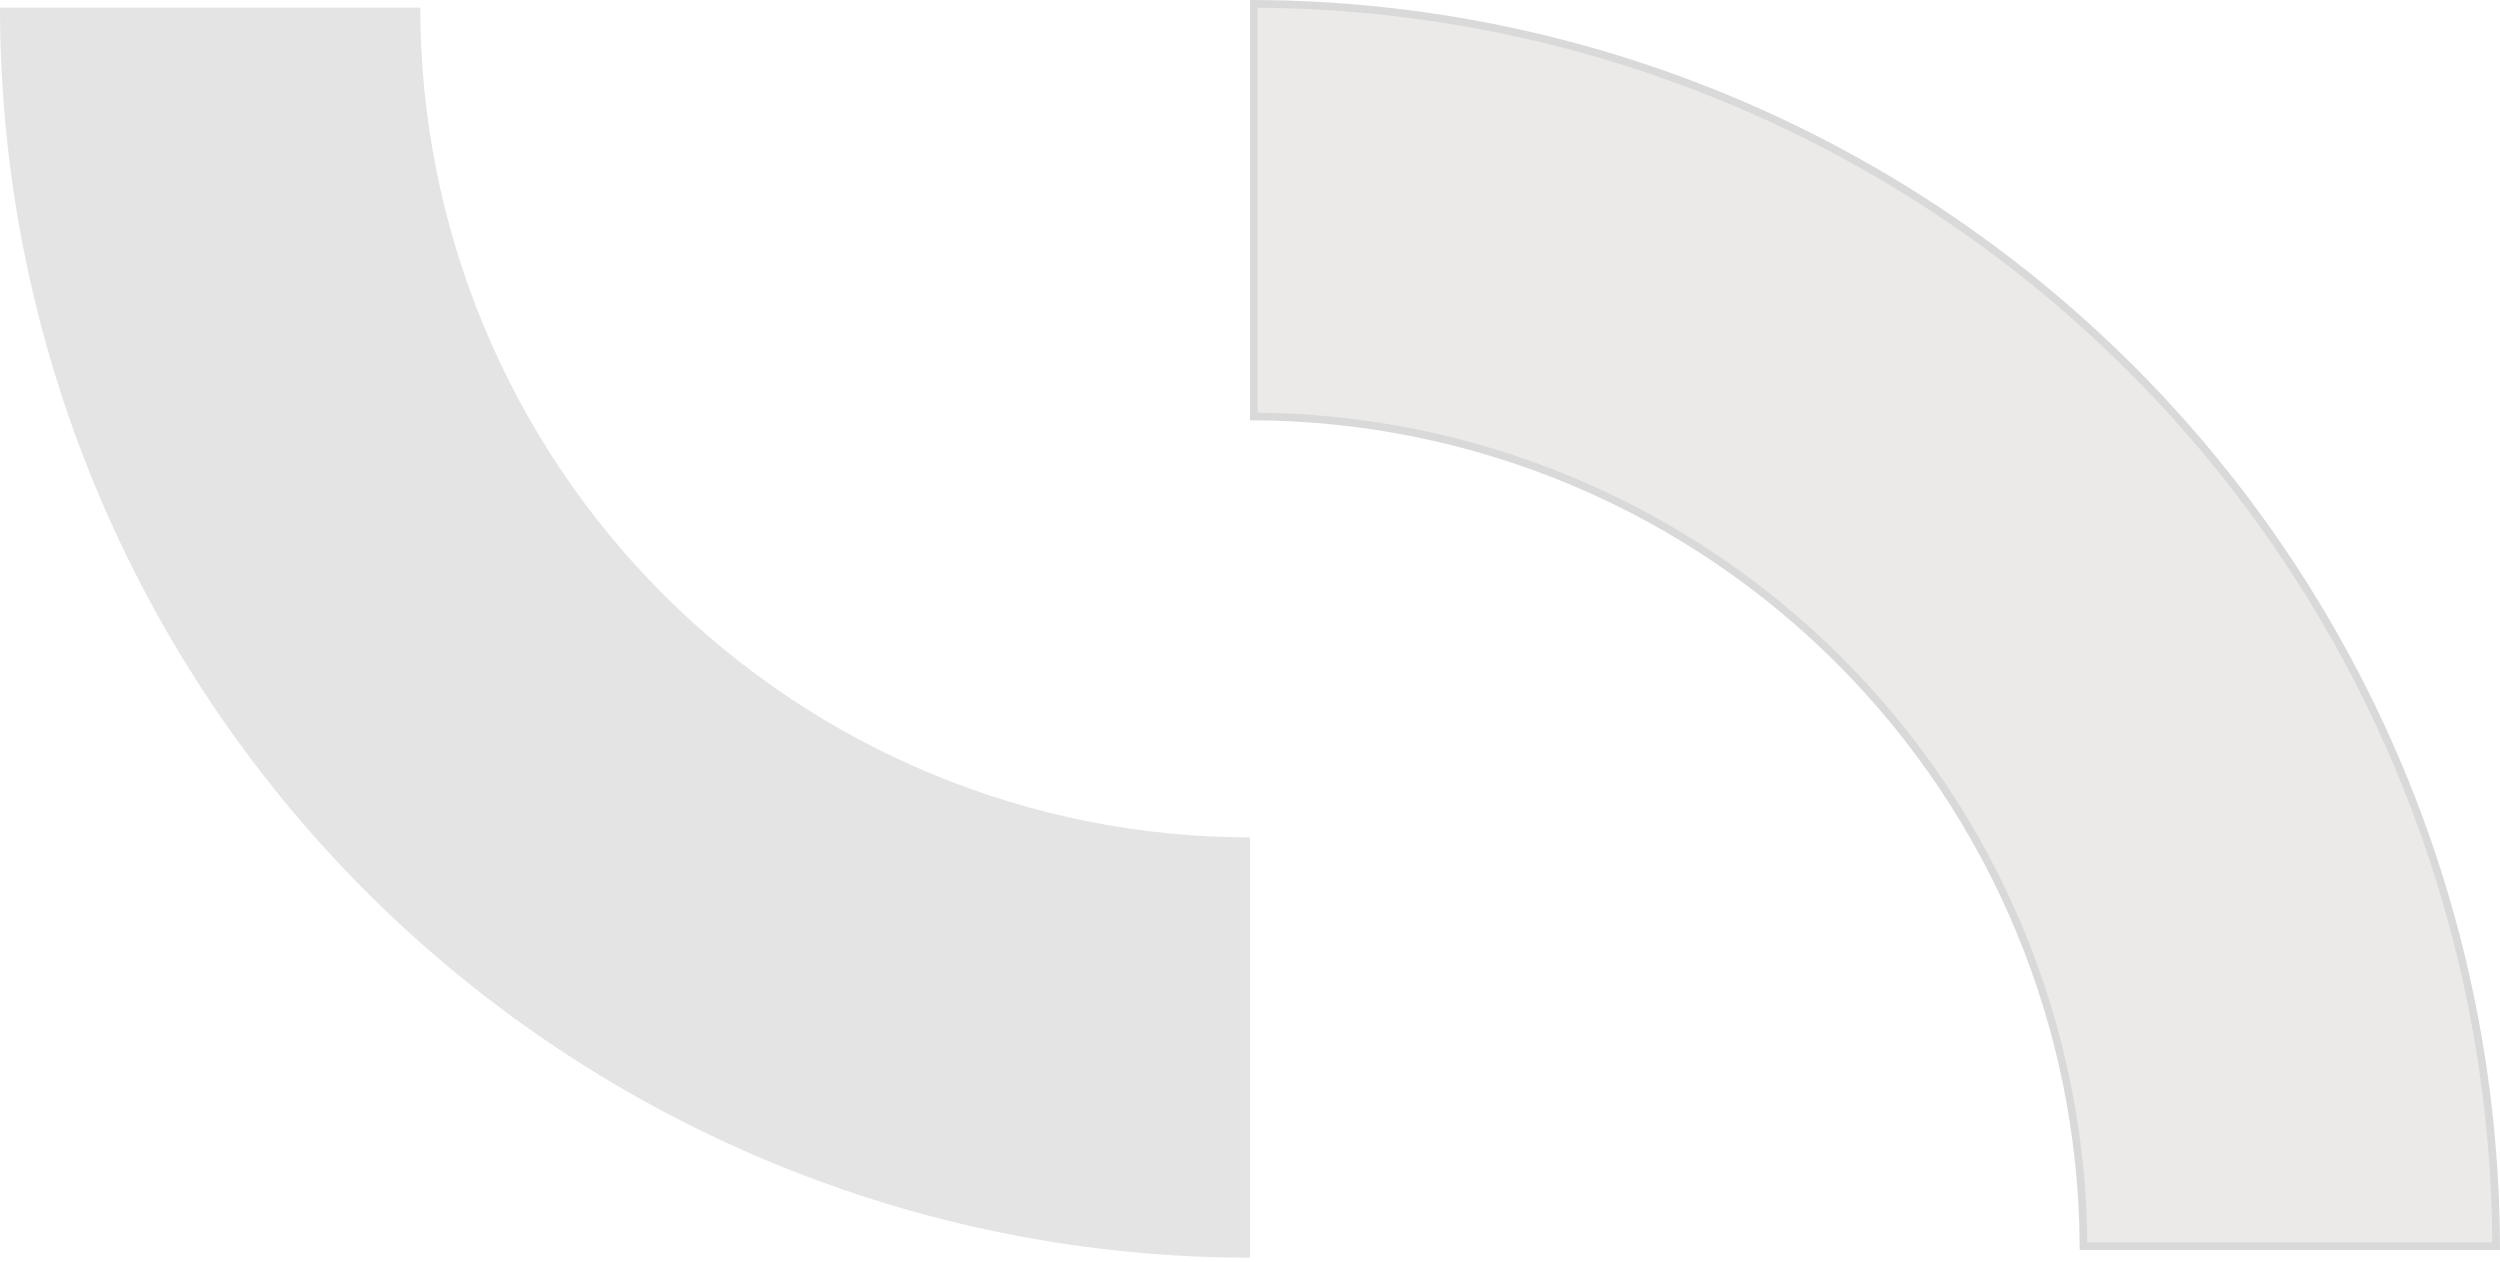
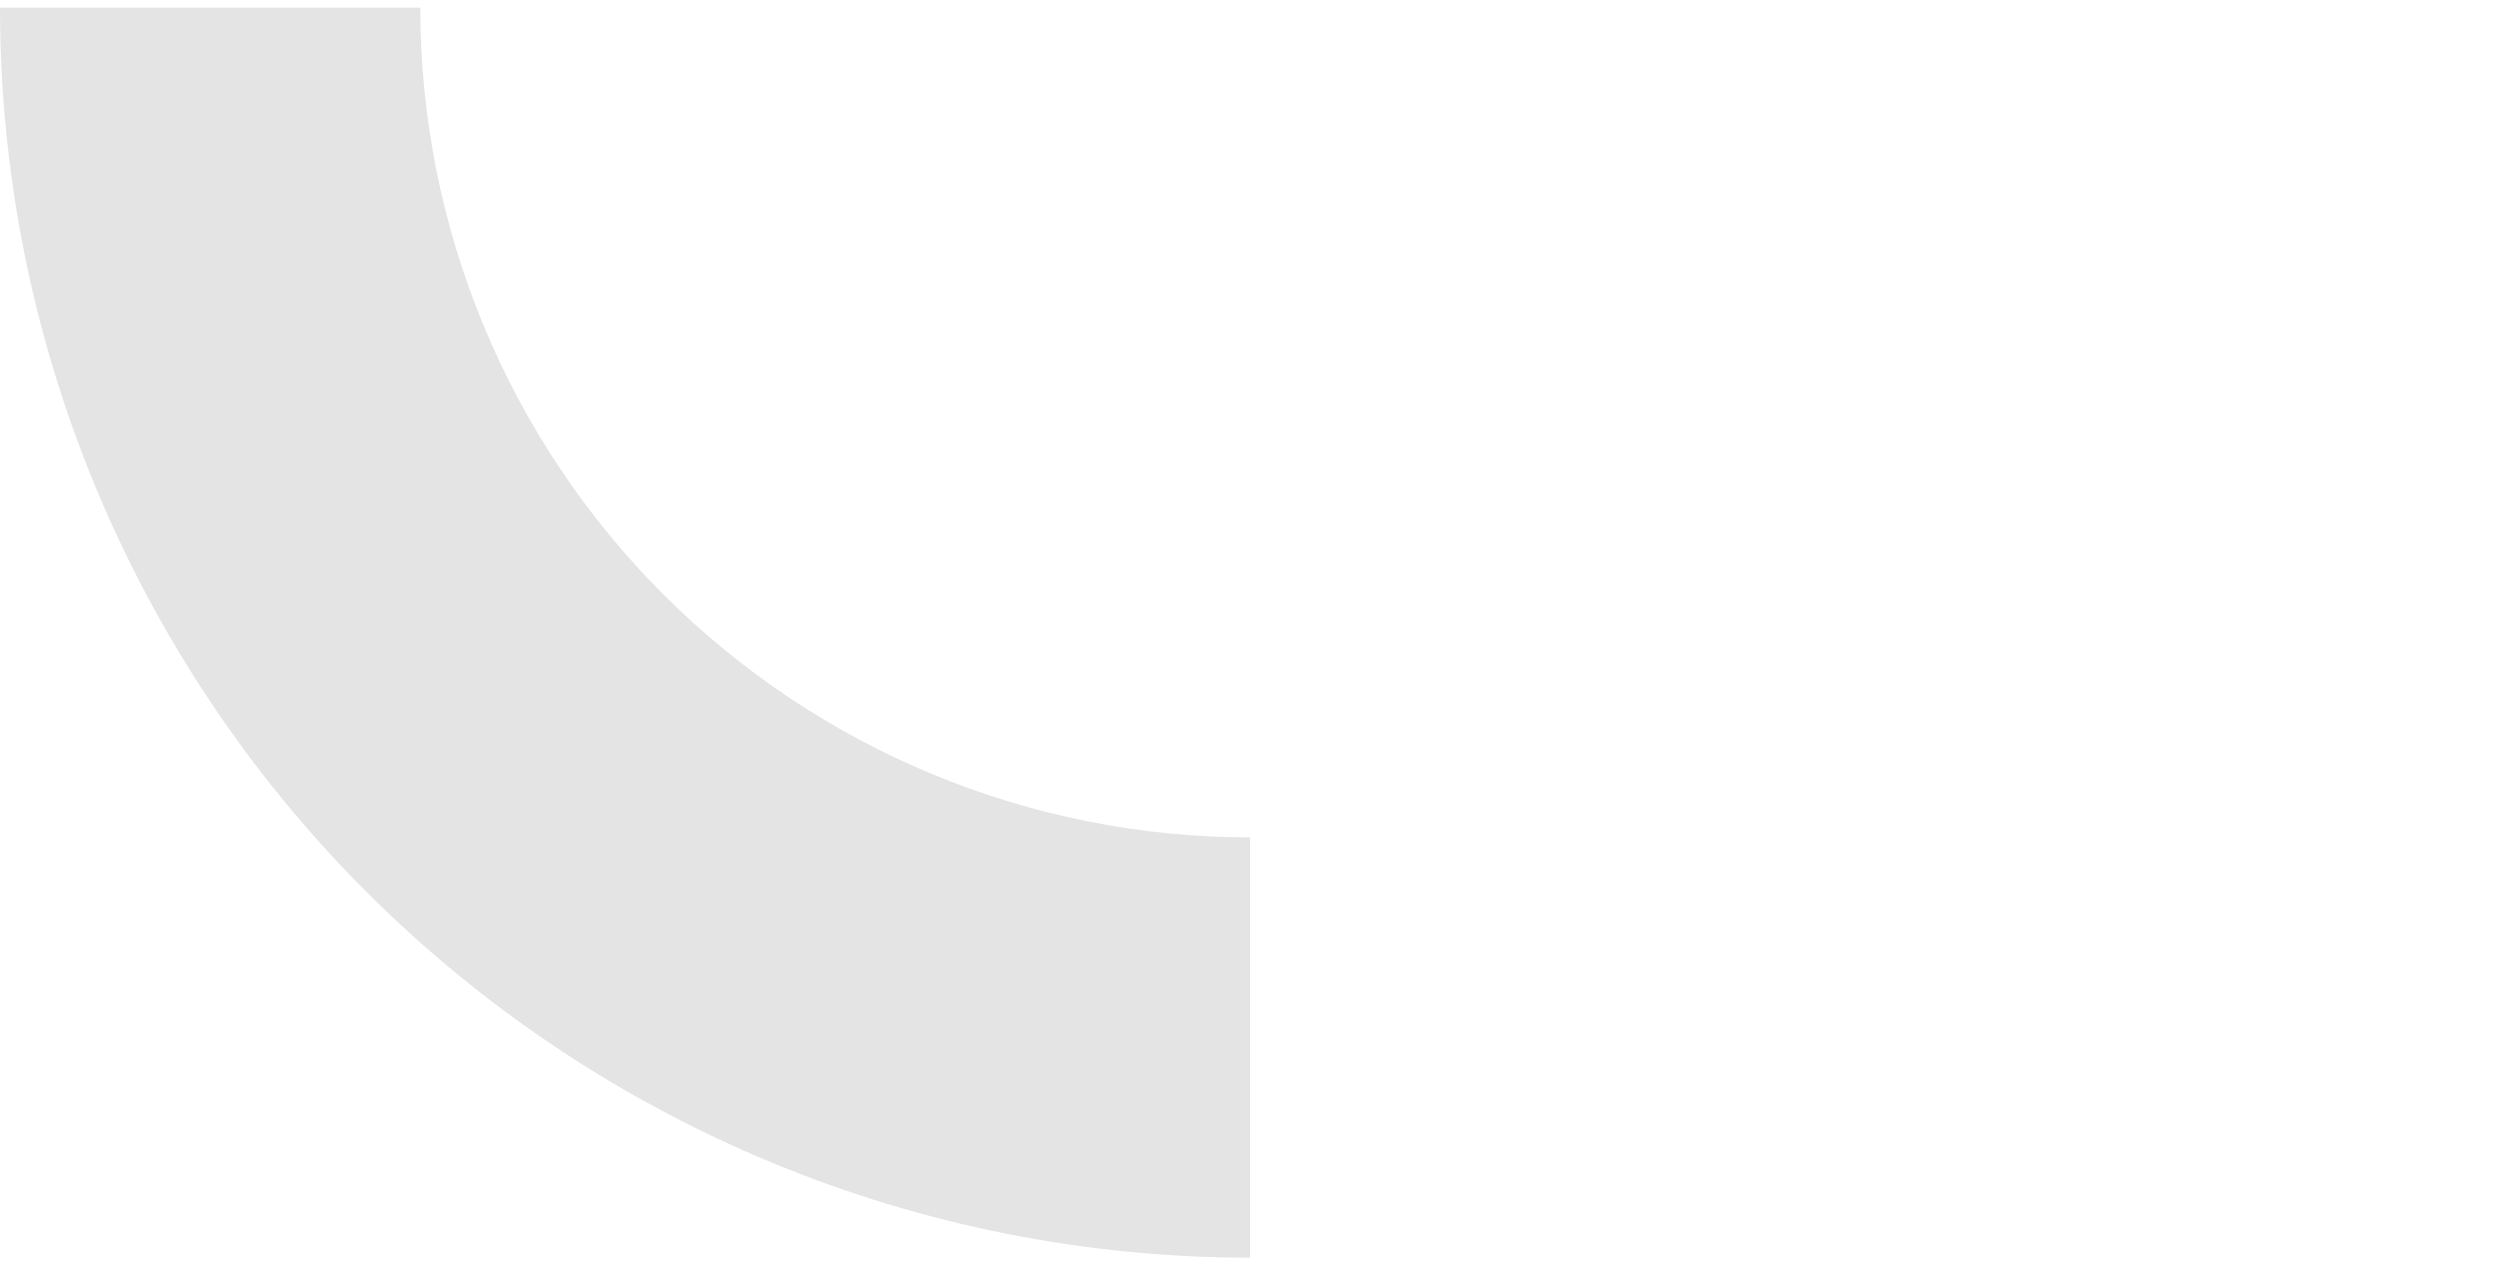
<svg xmlns="http://www.w3.org/2000/svg" width="325" height="164" viewBox="0 0 325 164" fill="none">
  <path d="M0 1C-1.86558e-06 22.34 4.203 43.471 12.37 63.186C20.536 82.901 32.506 100.815 47.595 115.905C62.685 130.994 80.599 142.964 100.314 151.13C120.029 159.297 141.16 163.5 162.5 163.5V108.86C148.336 108.86 134.31 106.071 121.224 100.65C108.137 95.23 96.247 87.285 86.231 77.269C76.215 67.253 68.27 55.363 62.85 42.276C57.429 29.19 54.639 15.164 54.639 1L0 1Z" fill="#E4E4E4" />
-   <path d="M163 0.503C184.104 0.568 204.994 4.754 224.495 12.831C243.536 20.718 260.89 32.164 275.633 46.548L277.052 47.948C292.095 62.991 304.028 80.85 312.169 100.505C320.246 120.006 324.432 140.896 324.497 162H270.857C270.793 147.94 267.994 134.025 262.612 121.032C257.167 107.885 249.184 95.94 239.122 85.878C229.374 76.13 217.859 68.335 205.196 62.906L203.968 62.388C190.975 57.006 177.06 54.206 163 54.142V0.503Z" fill="#EBEAE8" stroke="#D9D9D9" />
</svg>